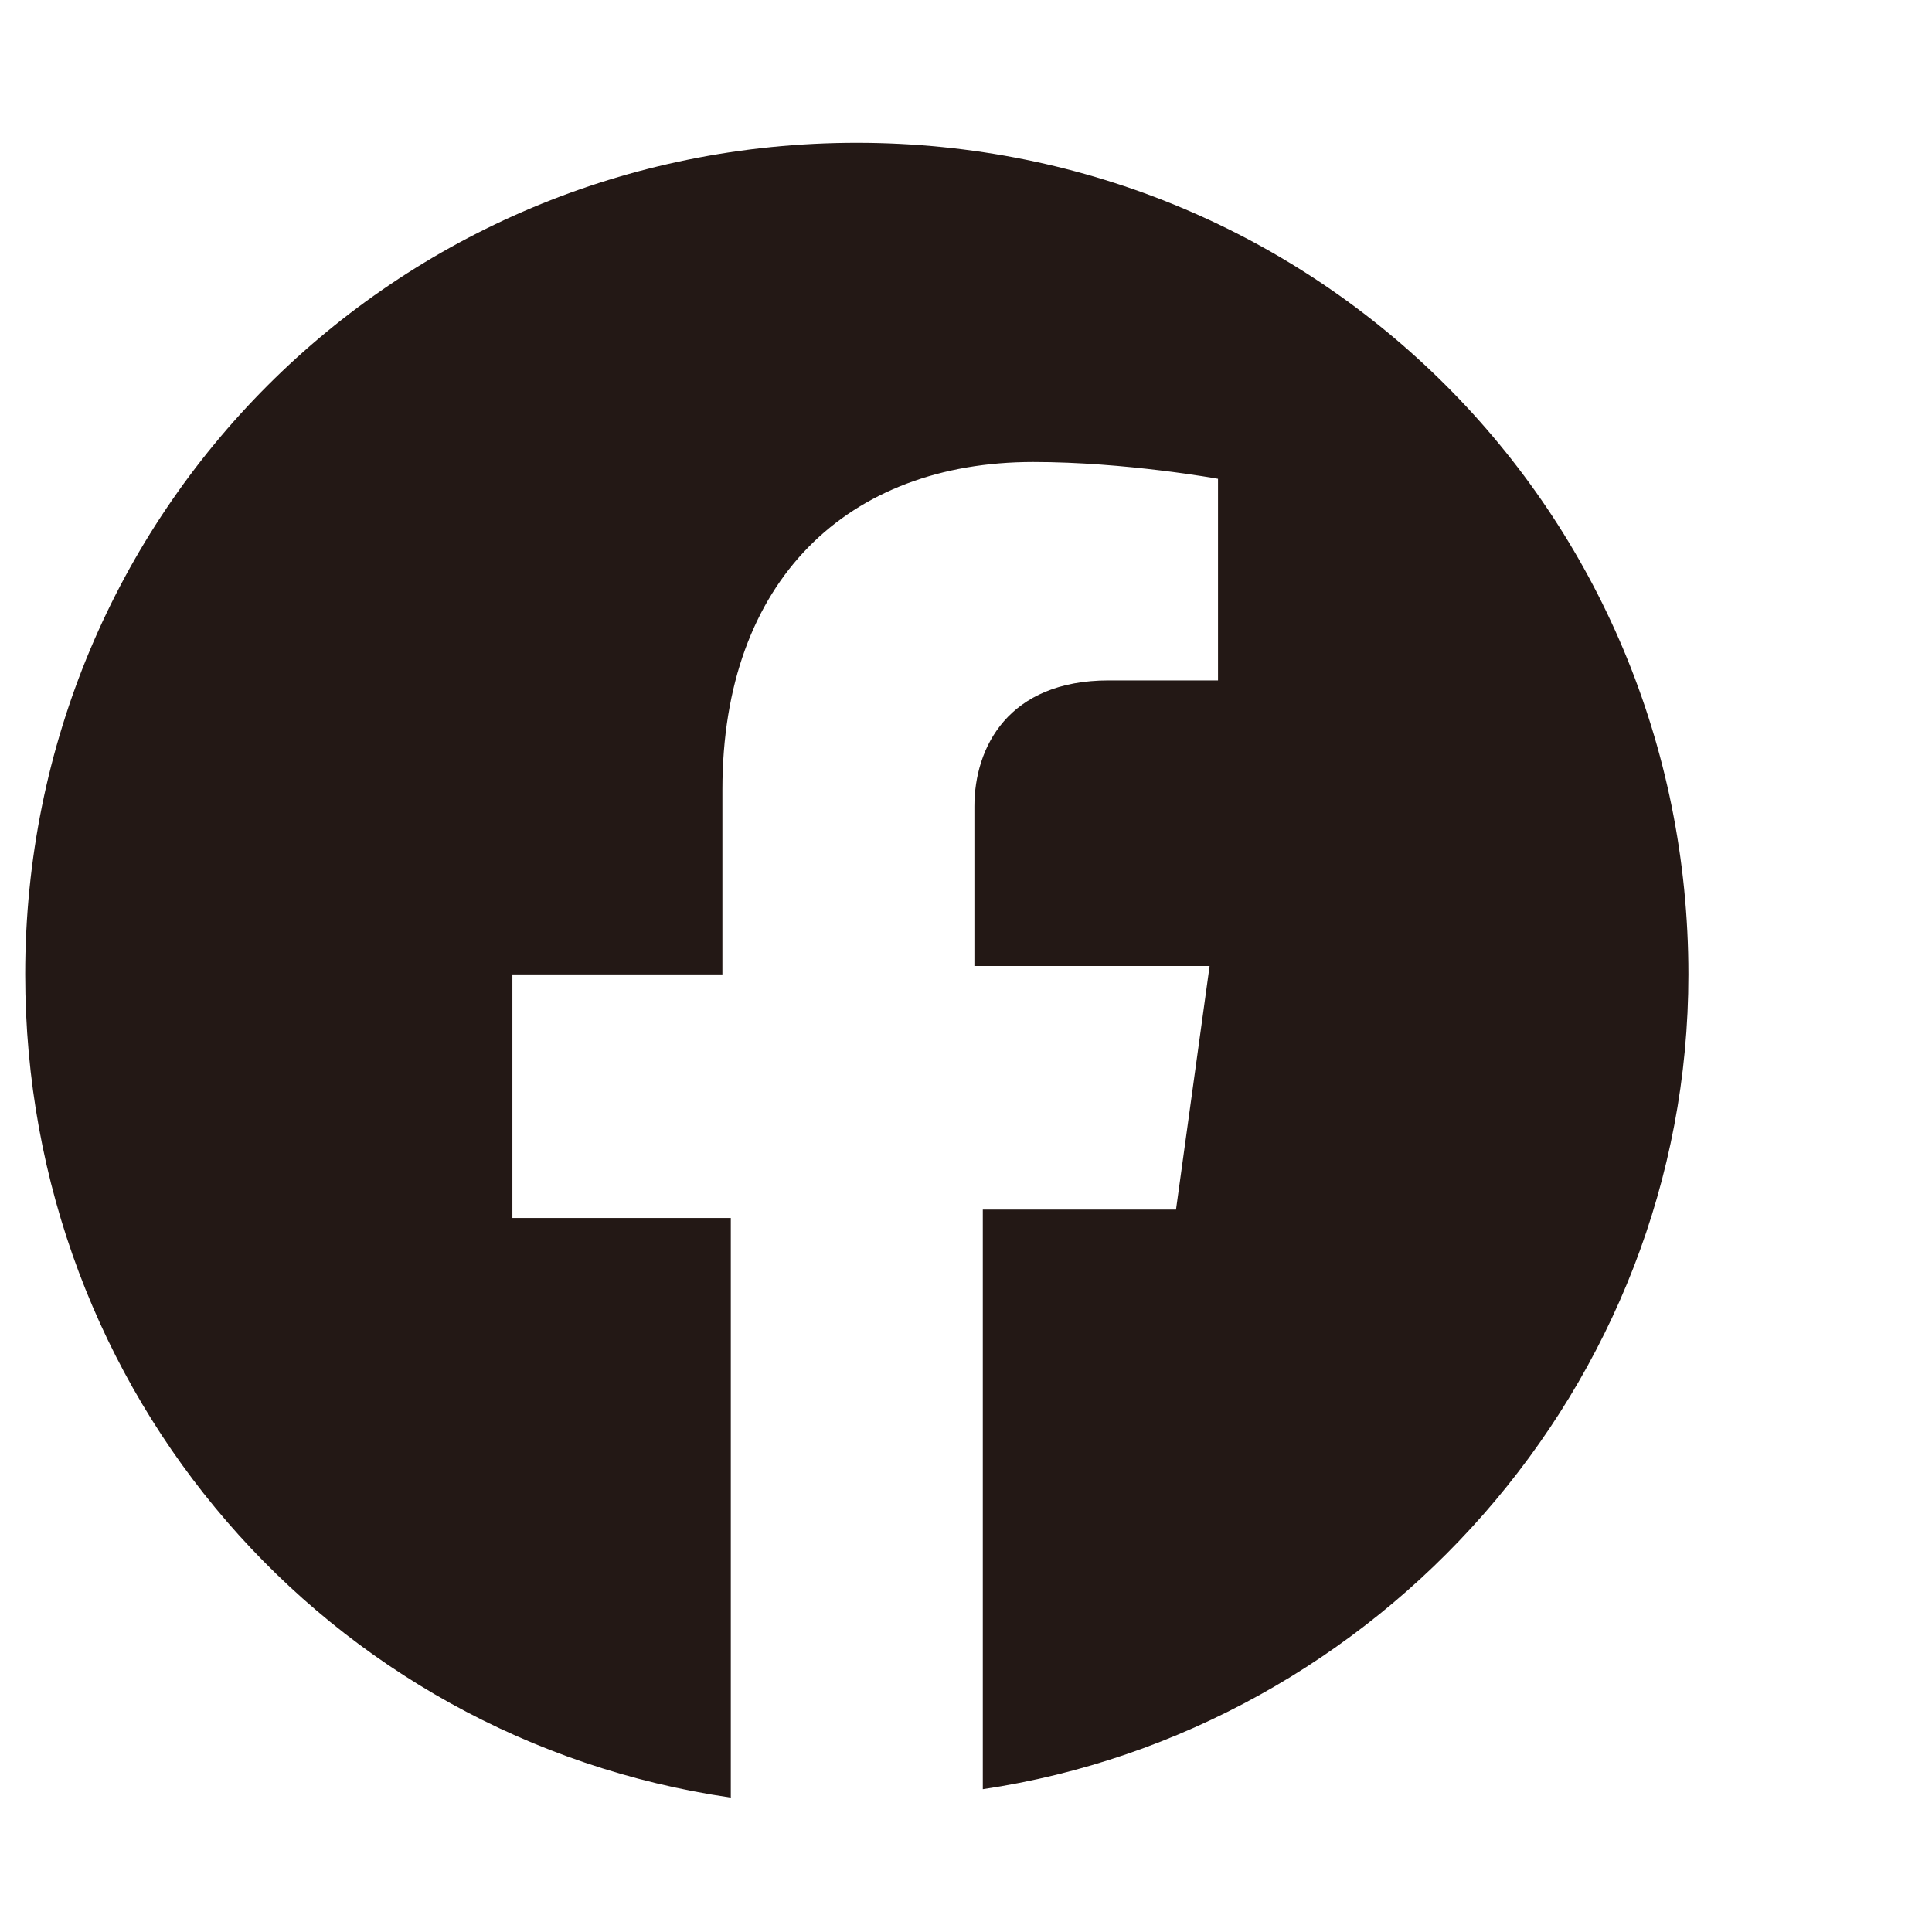
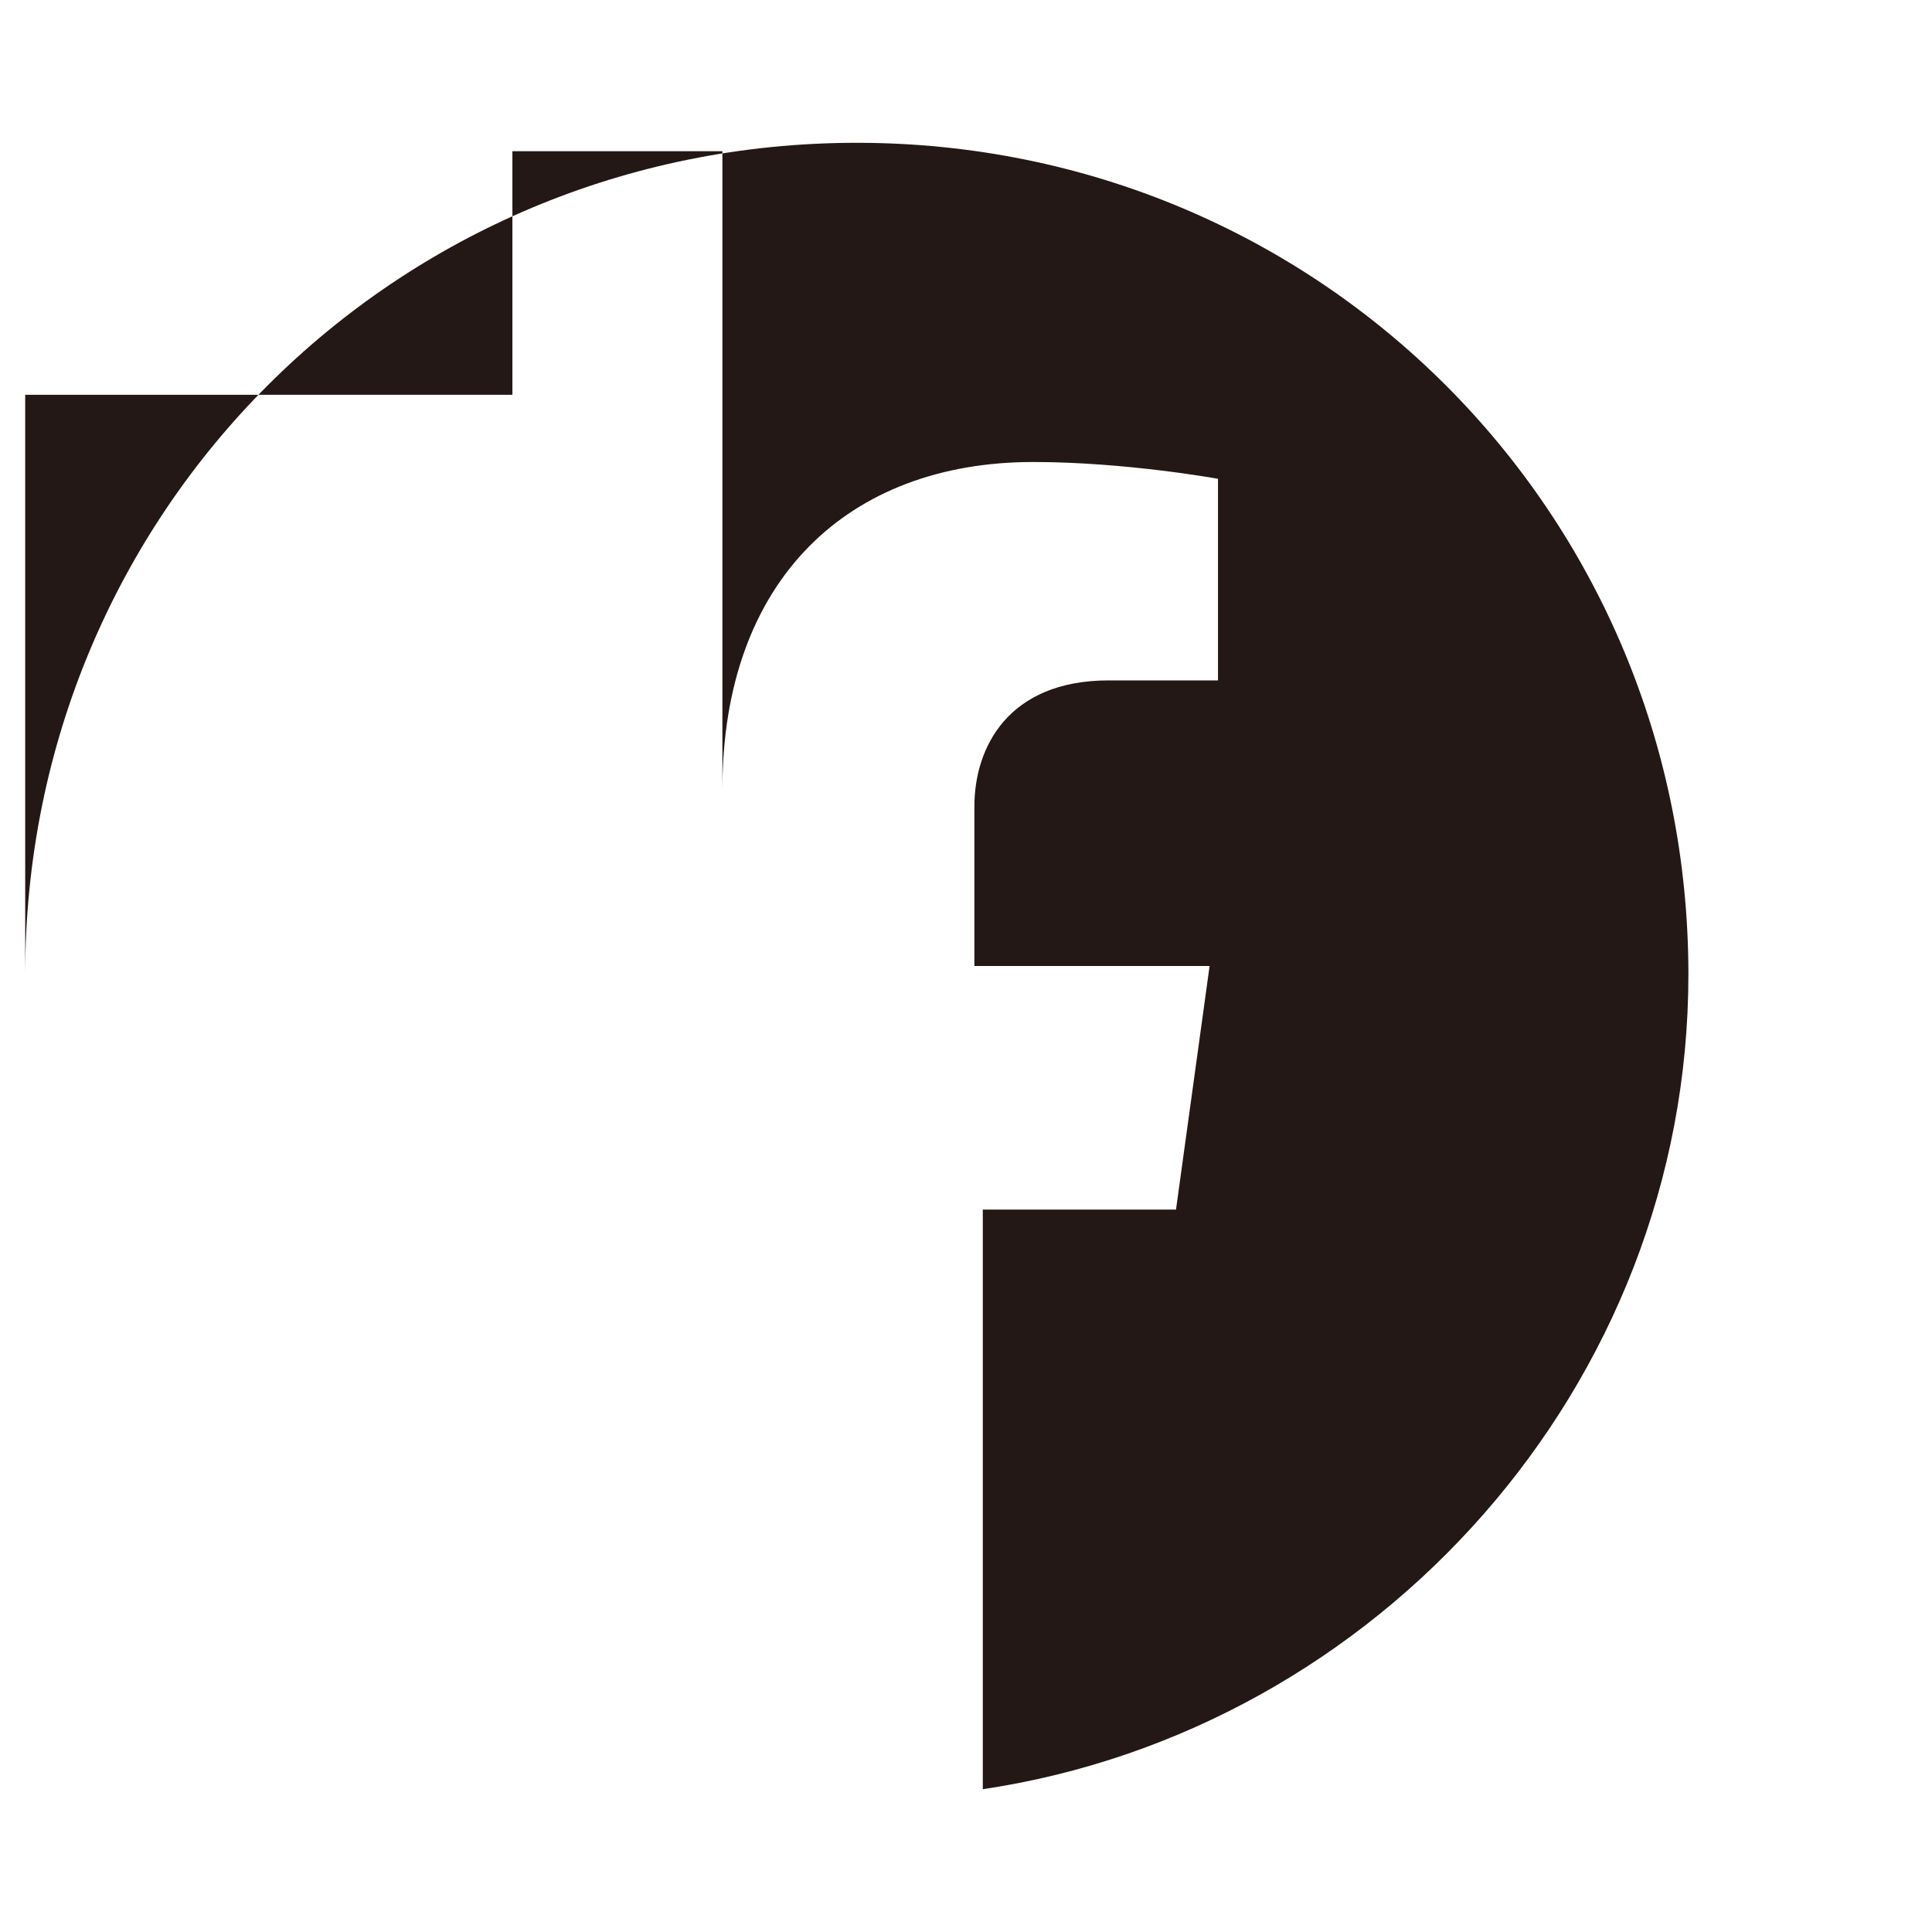
<svg xmlns="http://www.w3.org/2000/svg" viewBox="0 0 23 23">
-   <path d="M20.1 11.6c0-5.5-4.4-9.9-9.9-9.9S.3 6.1.3 11.6c0 5 3.6 9.1 8.4 9.8v-6.9H6.1v-2.9h2.5V9.4c0-2.5 1.5-3.9 3.7-3.9 1.1 0 2.2.2 2.2.2v2.4h-1.3c-1.2 0-1.6.8-1.6 1.5v1.9h2.8l-.4 2.9h-2.3v6.9c4.7-.7 8.4-4.8 8.4-9.7z" fill="#231815" />
+   <path d="M20.1 11.6c0-5.5-4.4-9.9-9.9-9.9S.3 6.1.3 11.6v-6.9H6.1v-2.9h2.5V9.4c0-2.5 1.5-3.9 3.7-3.9 1.1 0 2.2.2 2.2.2v2.4h-1.3c-1.2 0-1.6.8-1.6 1.5v1.9h2.8l-.4 2.9h-2.3v6.9c4.7-.7 8.4-4.8 8.4-9.7z" fill="#231815" />
</svg>